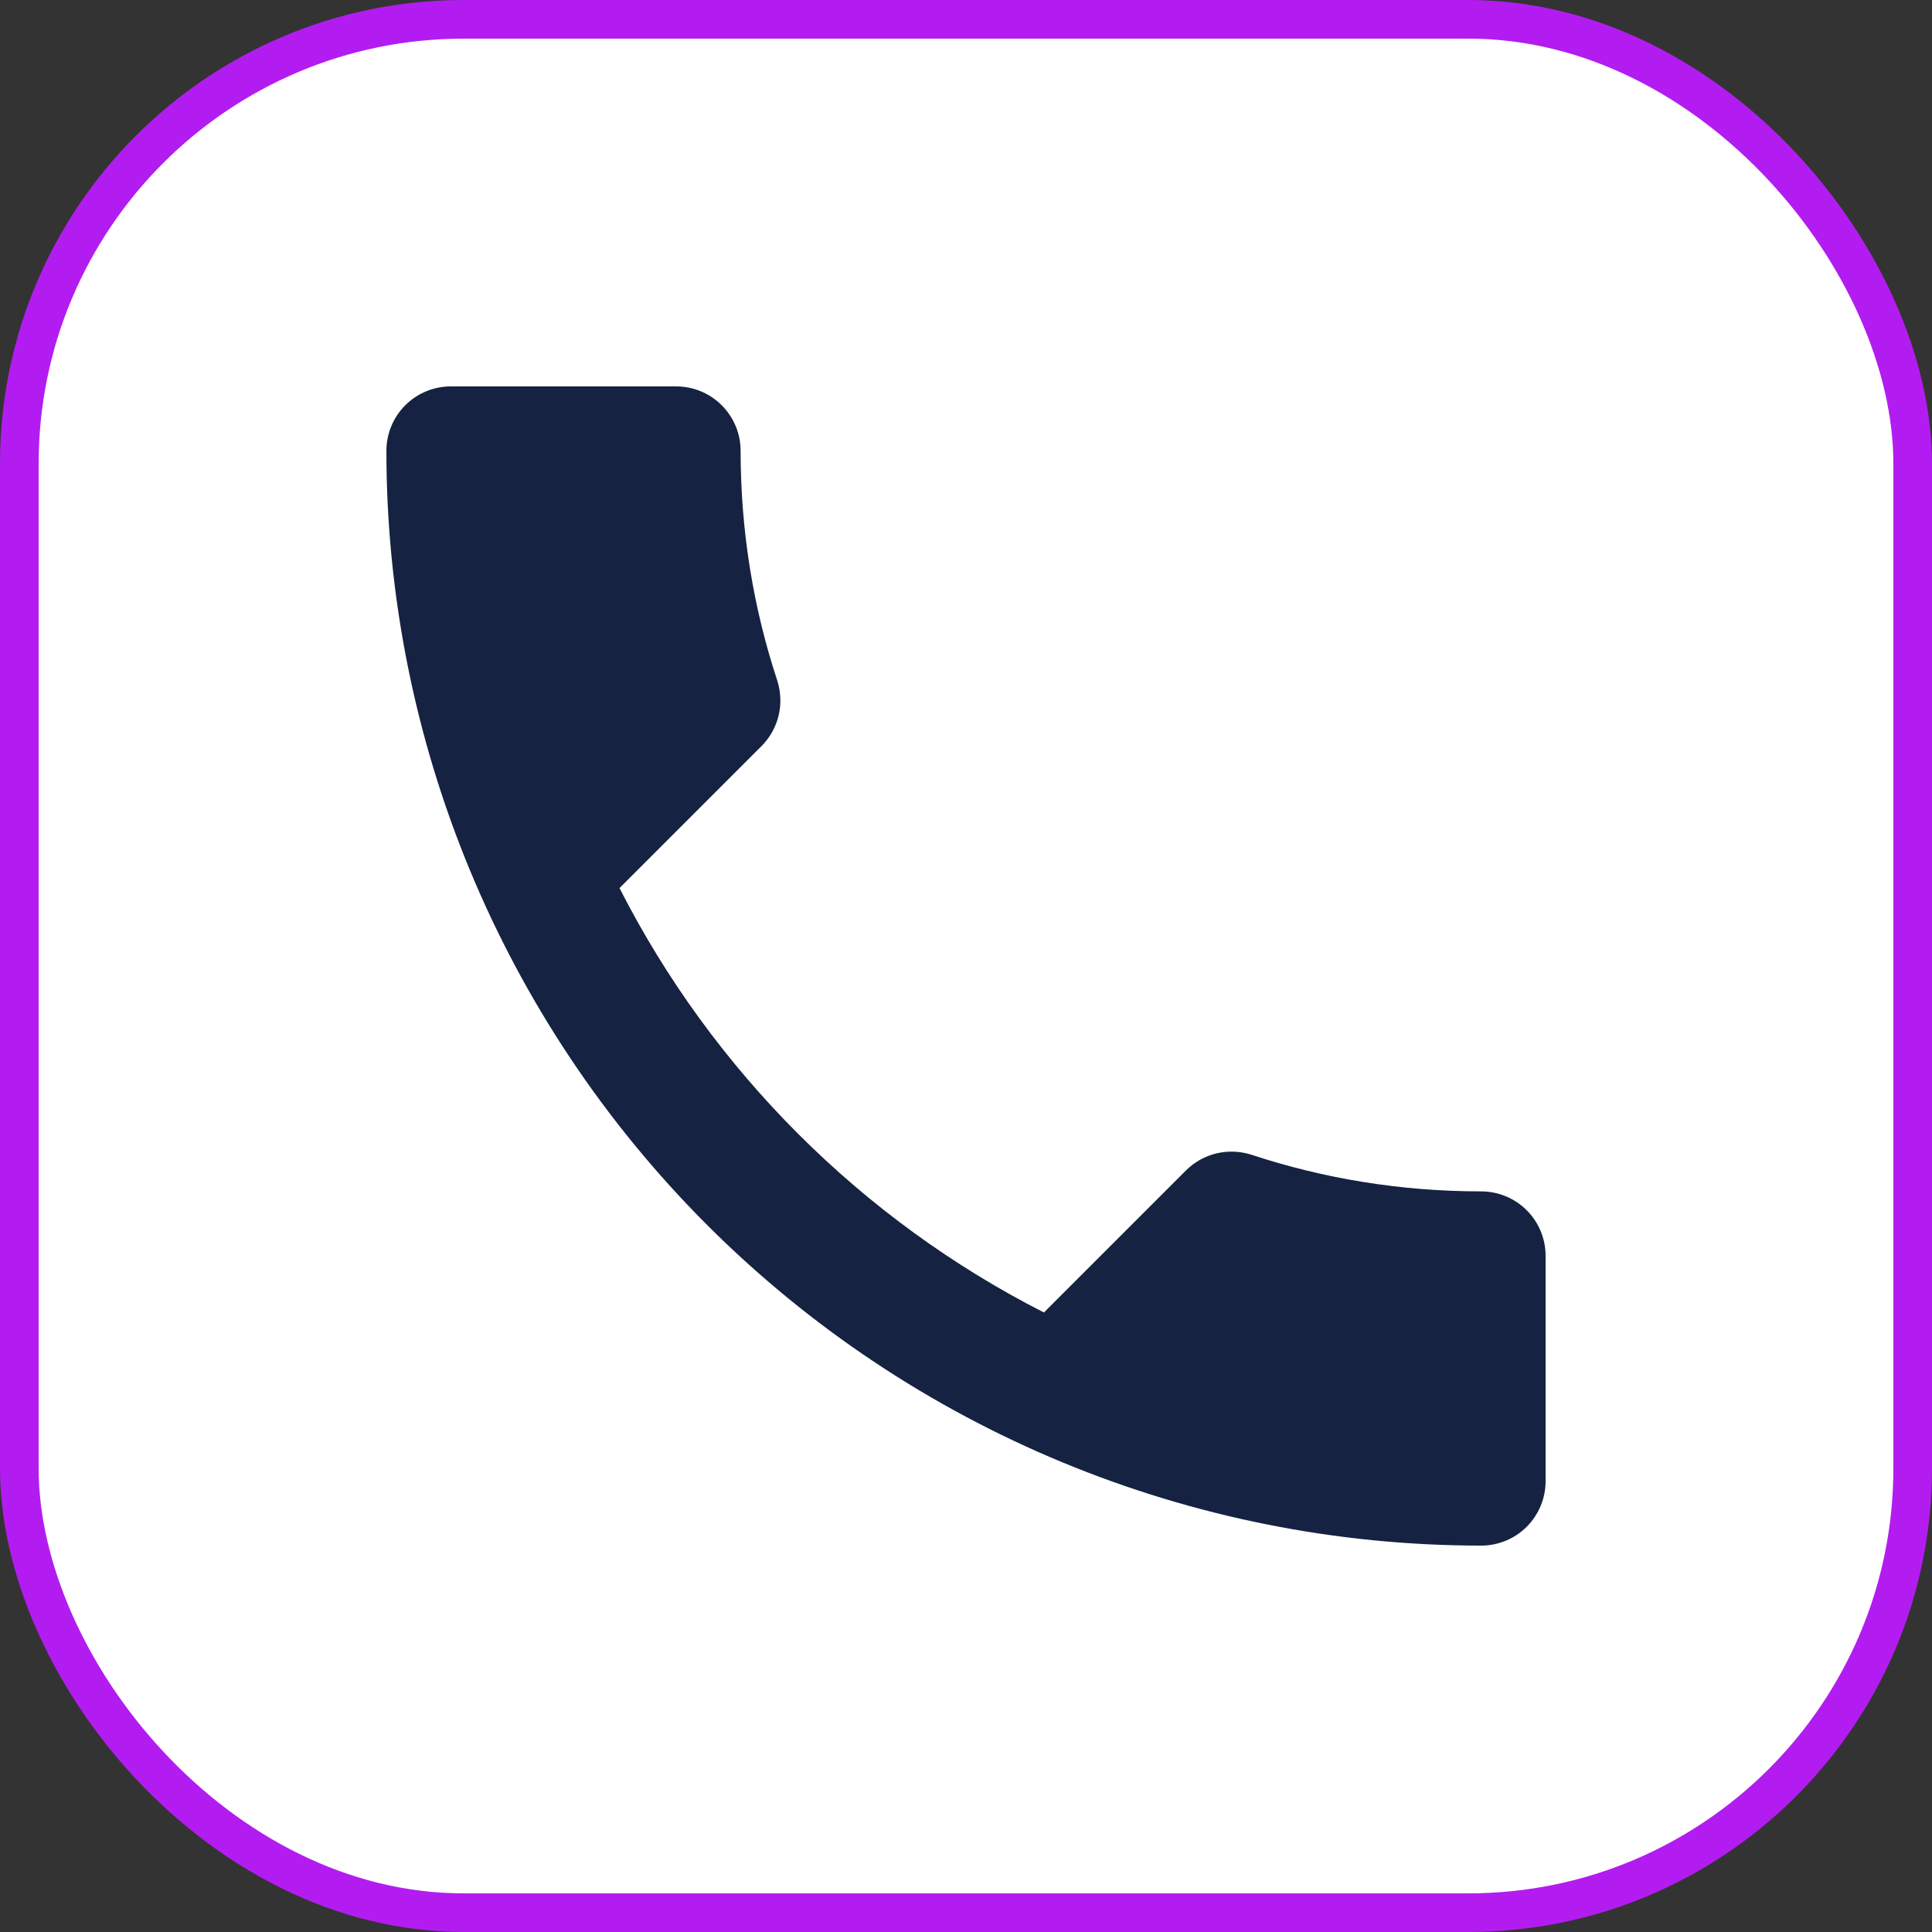
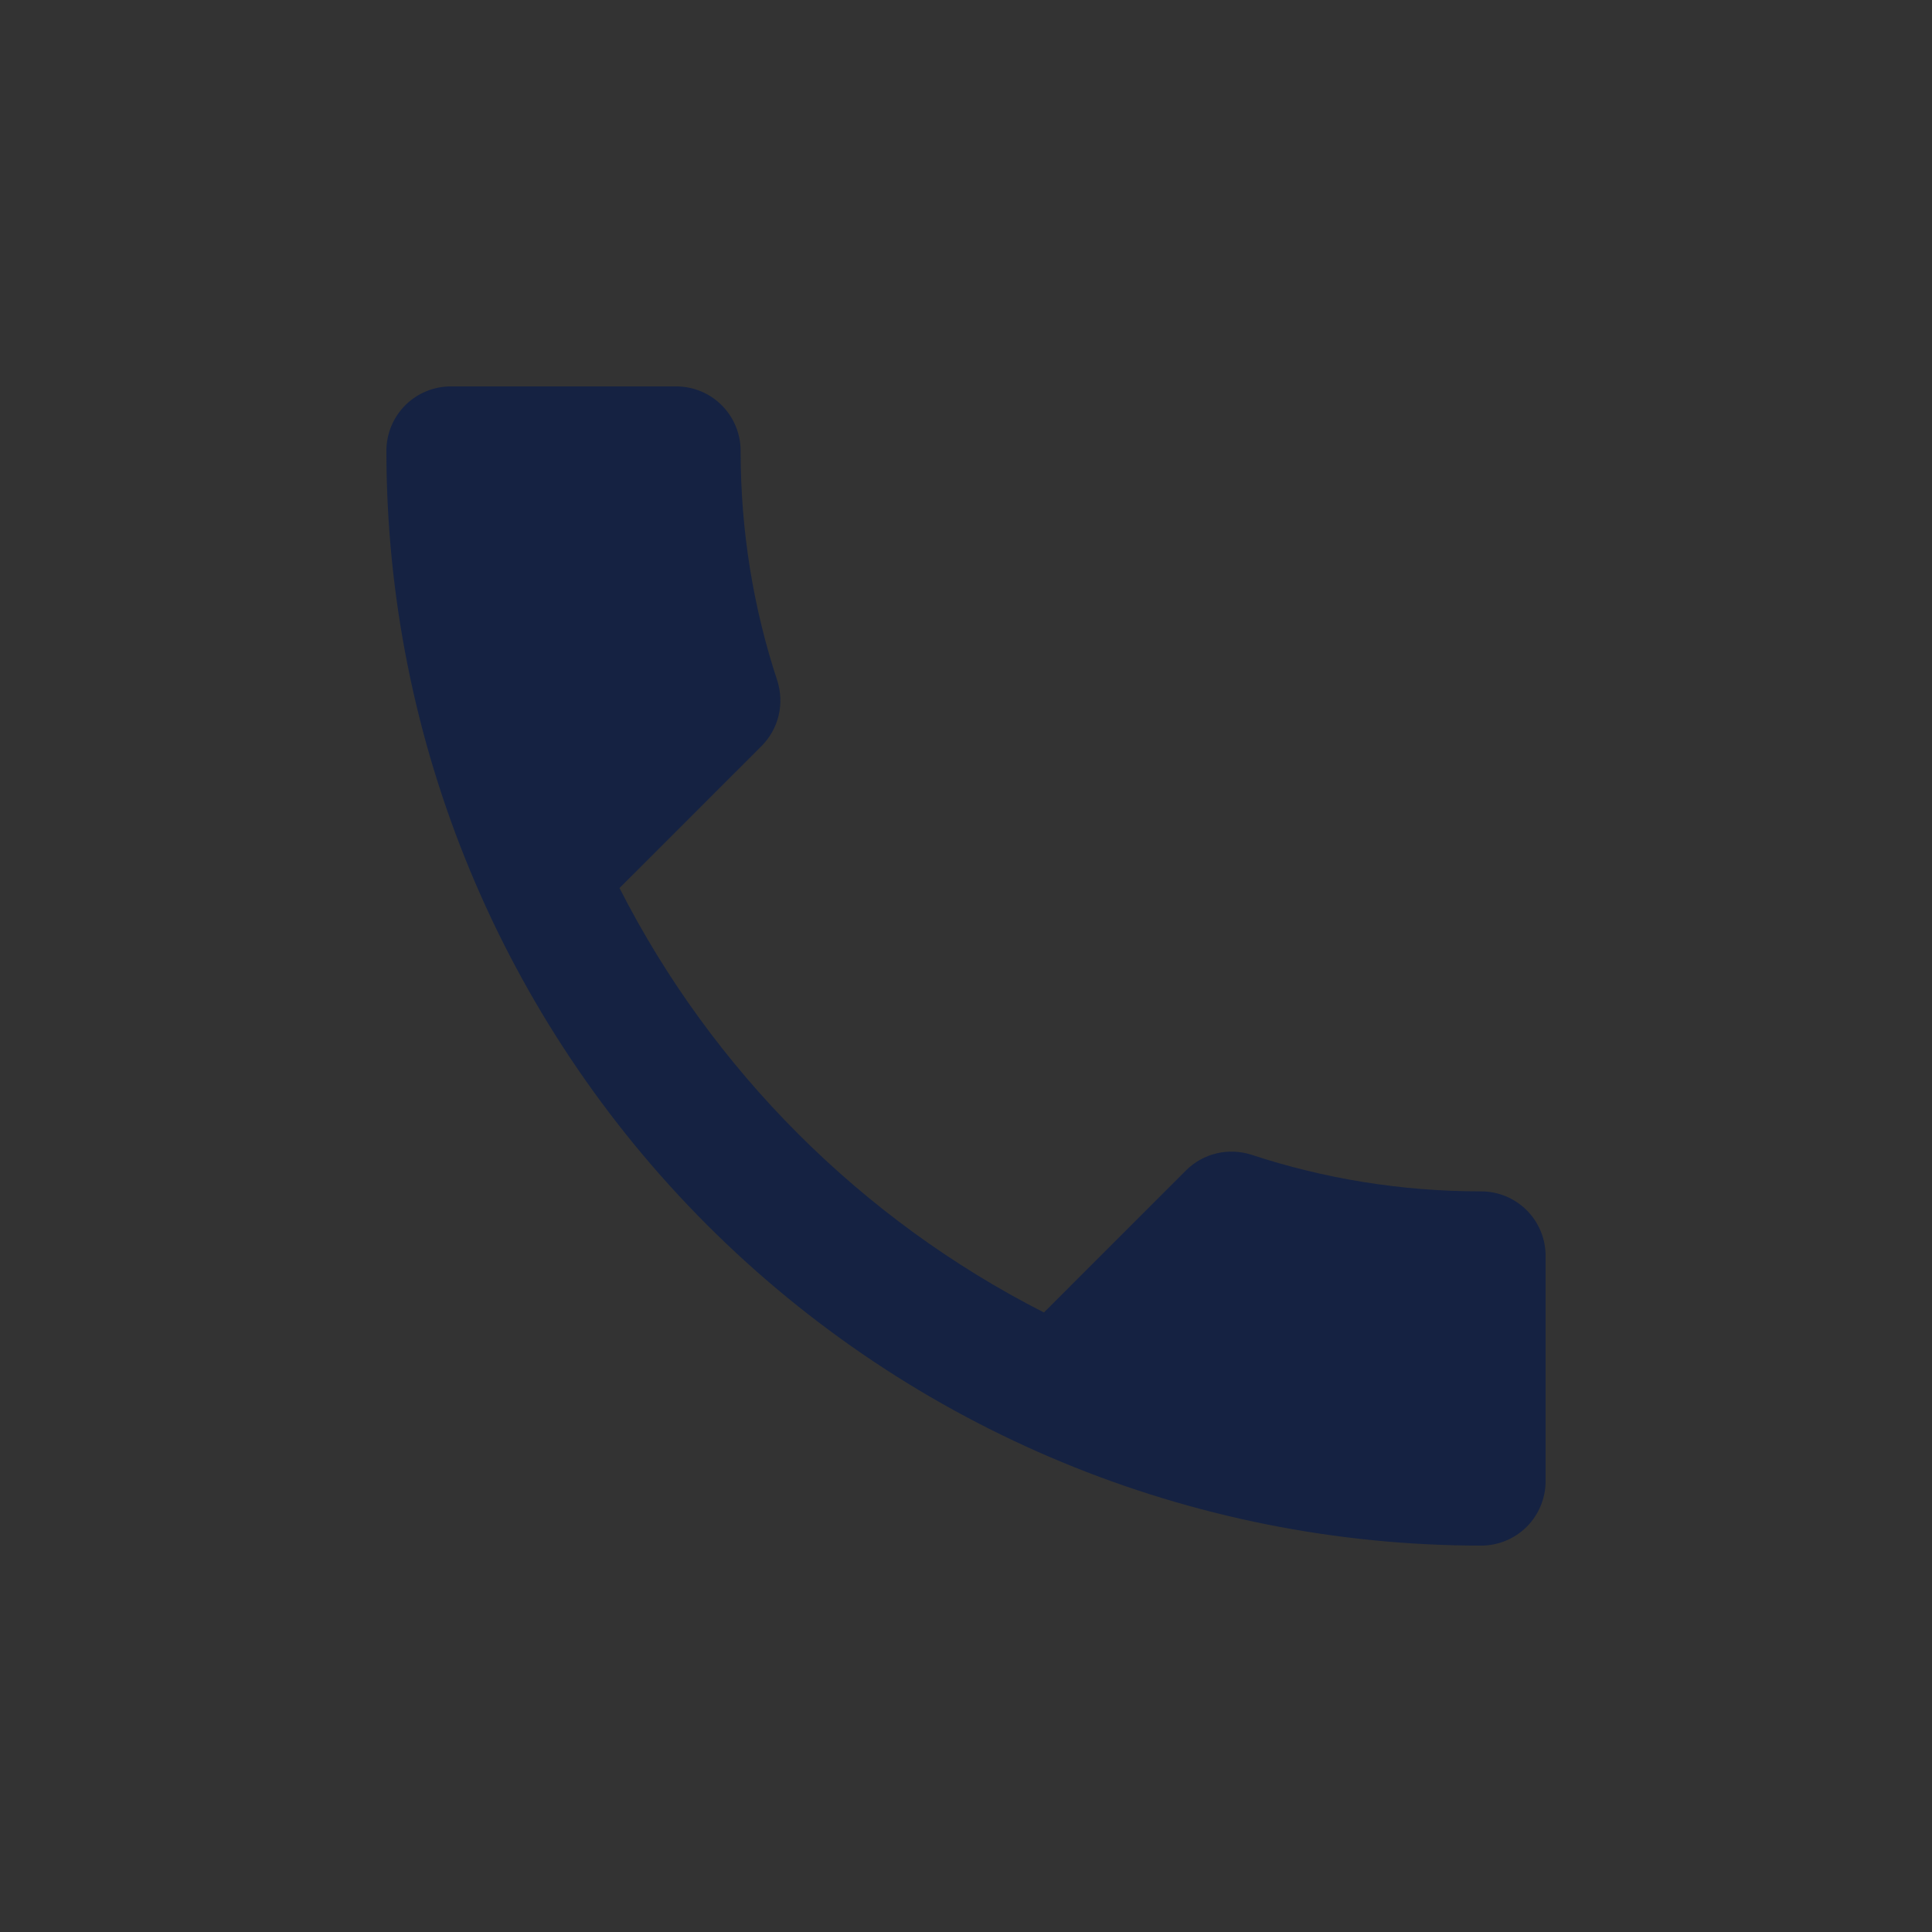
<svg xmlns="http://www.w3.org/2000/svg" width="50" height="50" viewBox="0 0 50 50" fill="none">
  <rect x="0" y="0" width="50" height="50" fill="#333333" stroke="none" />
-   <rect x="0.5" y="0.5" width="49" height="49" rx="11.5" fill="white" stroke="#B31CF0" />
  <path d="M16.033 22.983C18.433 27.7 22.3 31.567 27.017 33.967L30.683 30.3C31.15 29.833 31.8 29.7 32.383 29.883C34.25 30.5 36.25 30.833 38.333 30.833C38.775 30.833 39.199 31.009 39.512 31.322C39.824 31.634 40 32.058 40 32.5V38.333C40 38.775 39.824 39.199 39.512 39.512C39.199 39.824 38.775 40 38.333 40C30.819 40 23.612 37.015 18.299 31.701C12.985 26.388 10 19.181 10 11.667C10 11.225 10.176 10.801 10.488 10.488C10.801 10.176 11.225 10 11.667 10H17.5C17.942 10 18.366 10.176 18.678 10.488C18.991 10.801 19.167 11.225 19.167 11.667C19.167 13.75 19.5 15.75 20.117 17.617C20.3 18.2 20.167 18.85 19.7 19.317L16.033 22.983Z" fill="#152242" />
</svg>